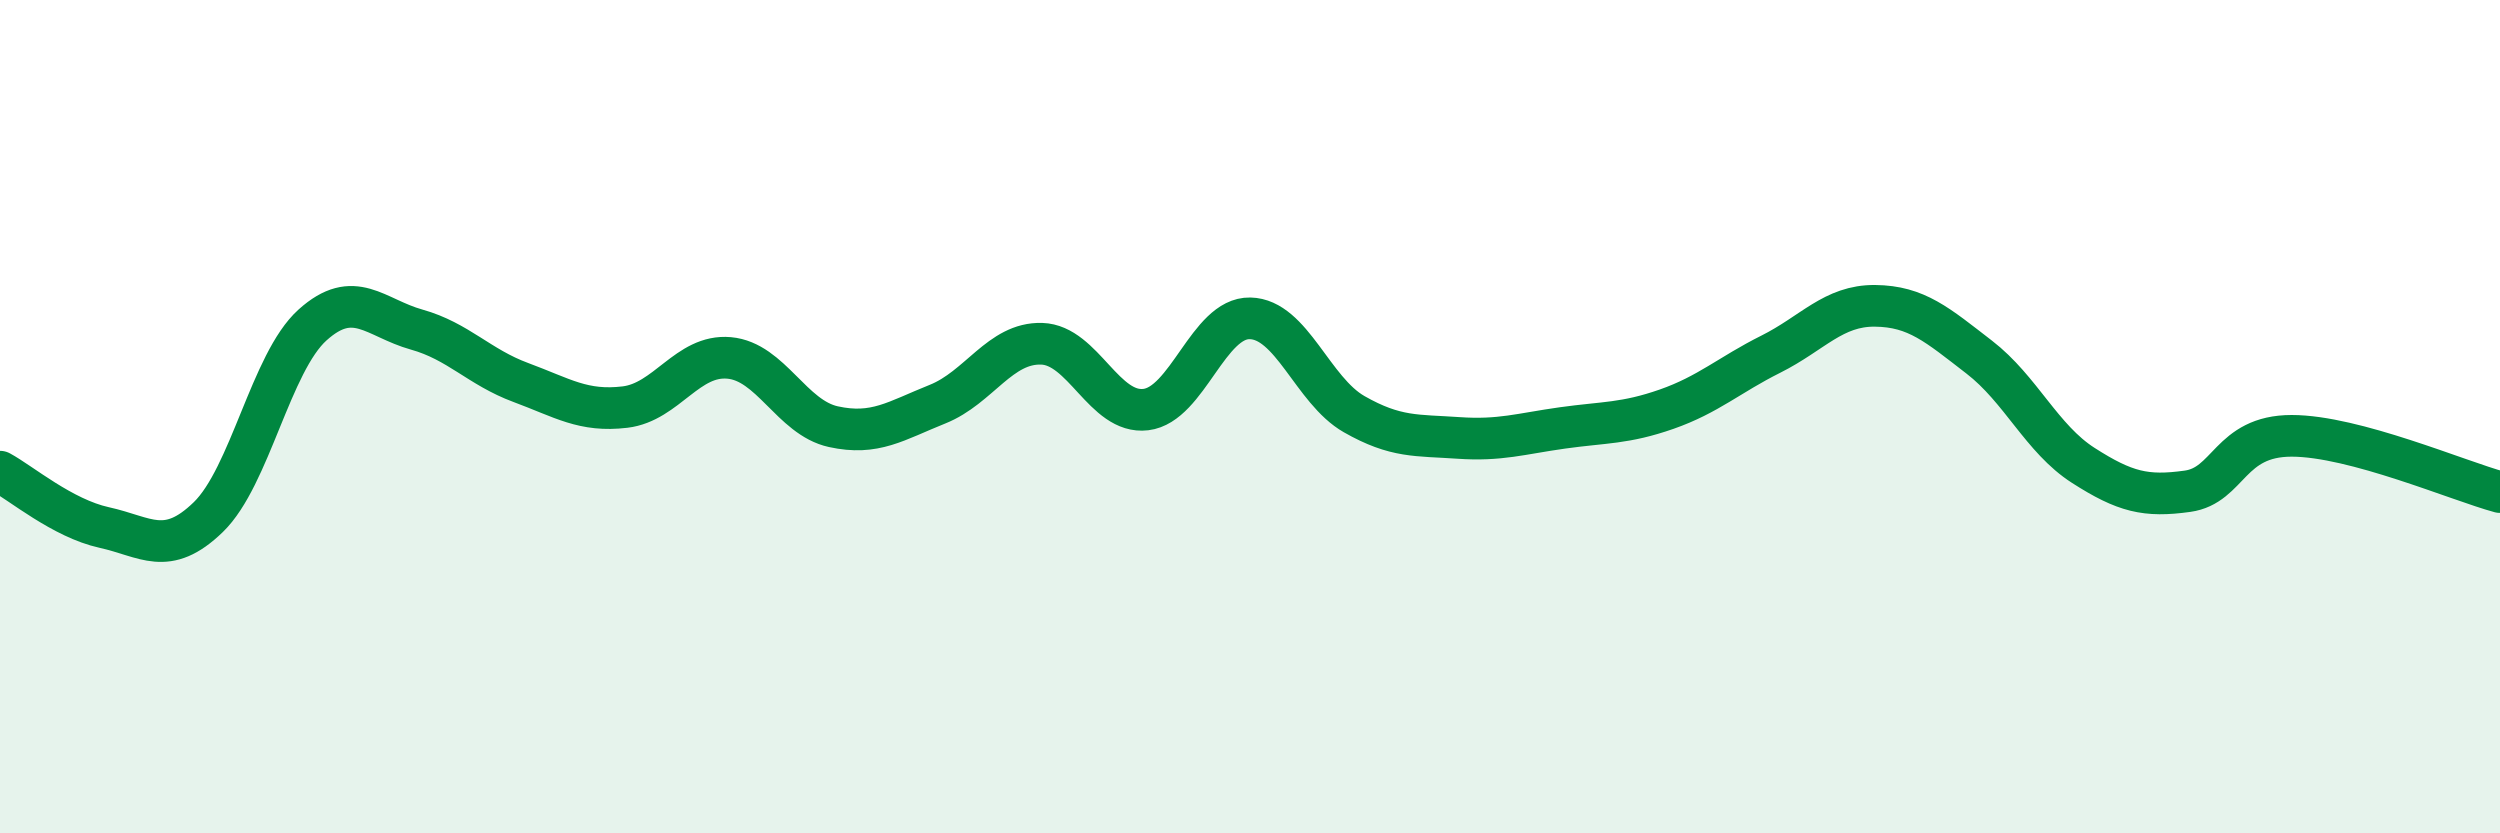
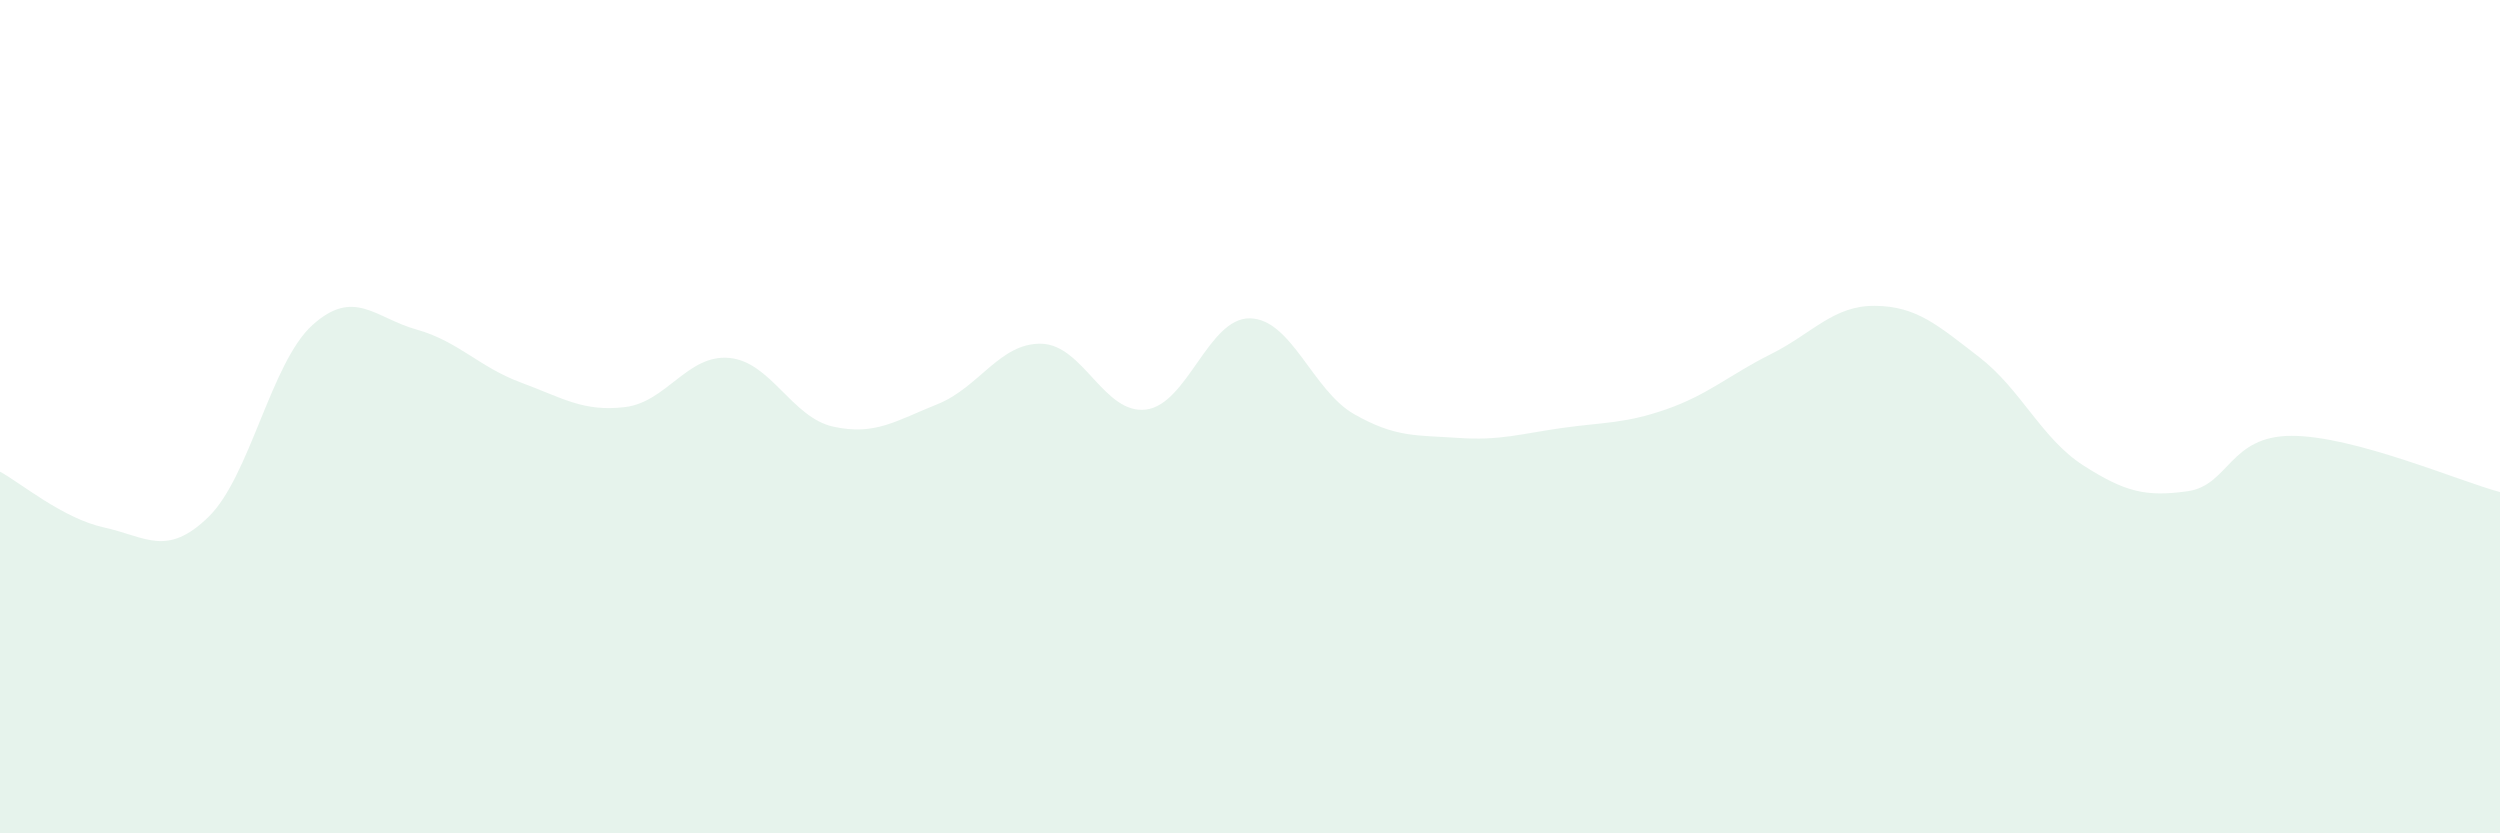
<svg xmlns="http://www.w3.org/2000/svg" width="60" height="20" viewBox="0 0 60 20">
  <path d="M 0,11.32 C 0.5,11.59 1.5,12.44 2.5,12.66 C 3.5,12.88 4,13.38 5,12.41 C 6,11.44 6.5,8.7 7.5,7.8 C 8.5,6.9 9,7.63 10,7.91 C 11,8.19 11.5,8.81 12.5,9.18 C 13.5,9.55 14,9.89 15,9.77 C 16,9.65 16.5,8.5 17.5,8.59 C 18.5,8.68 19,10.02 20,10.24 C 21,10.46 21.5,10.1 22.5,9.7 C 23.5,9.3 24,8.22 25,8.25 C 26,8.28 26.5,9.95 27.5,9.83 C 28.5,9.71 29,7.62 30,7.64 C 31,7.66 31.5,9.37 32.5,9.94 C 33.5,10.51 34,10.44 35,10.51 C 36,10.58 36.5,10.41 37.5,10.27 C 38.5,10.13 39,10.17 40,9.82 C 41,9.47 41.5,9 42.5,8.5 C 43.5,8 44,7.33 45,7.34 C 46,7.35 46.5,7.8 47.5,8.57 C 48.5,9.34 49,10.53 50,11.17 C 51,11.81 51.5,11.93 52.5,11.79 C 53.5,11.65 53.5,10.46 55,10.46 C 56.5,10.46 59,11.54 60,11.81L60 20L0 20Z" fill="#008740" opacity="0.1" stroke-linecap="round" stroke-linejoin="round" />
-   <path d="M 0,11.32 C 0.5,11.59 1.5,12.44 2.5,12.66 C 3.5,12.88 4,13.38 5,12.41 C 6,11.44 6.5,8.7 7.5,7.8 C 8.5,6.9 9,7.63 10,7.91 C 11,8.19 11.5,8.81 12.5,9.18 C 13.5,9.55 14,9.89 15,9.77 C 16,9.65 16.5,8.5 17.5,8.59 C 18.5,8.68 19,10.02 20,10.24 C 21,10.46 21.5,10.1 22.5,9.7 C 23.5,9.3 24,8.22 25,8.25 C 26,8.28 26.5,9.95 27.5,9.83 C 28.5,9.71 29,7.62 30,7.64 C 31,7.66 31.5,9.37 32.5,9.94 C 33.5,10.51 34,10.44 35,10.51 C 36,10.58 36.5,10.41 37.5,10.27 C 38.5,10.13 39,10.17 40,9.82 C 41,9.47 41.5,9 42.5,8.5 C 43.5,8 44,7.33 45,7.34 C 46,7.35 46.5,7.8 47.5,8.57 C 48.5,9.34 49,10.53 50,11.17 C 51,11.81 51.5,11.93 52.5,11.79 C 53.5,11.65 53.5,10.46 55,10.46 C 56.5,10.46 59,11.54 60,11.81" stroke="#008740" stroke-width="1" fill="none" stroke-linecap="round" stroke-linejoin="round" />
</svg>